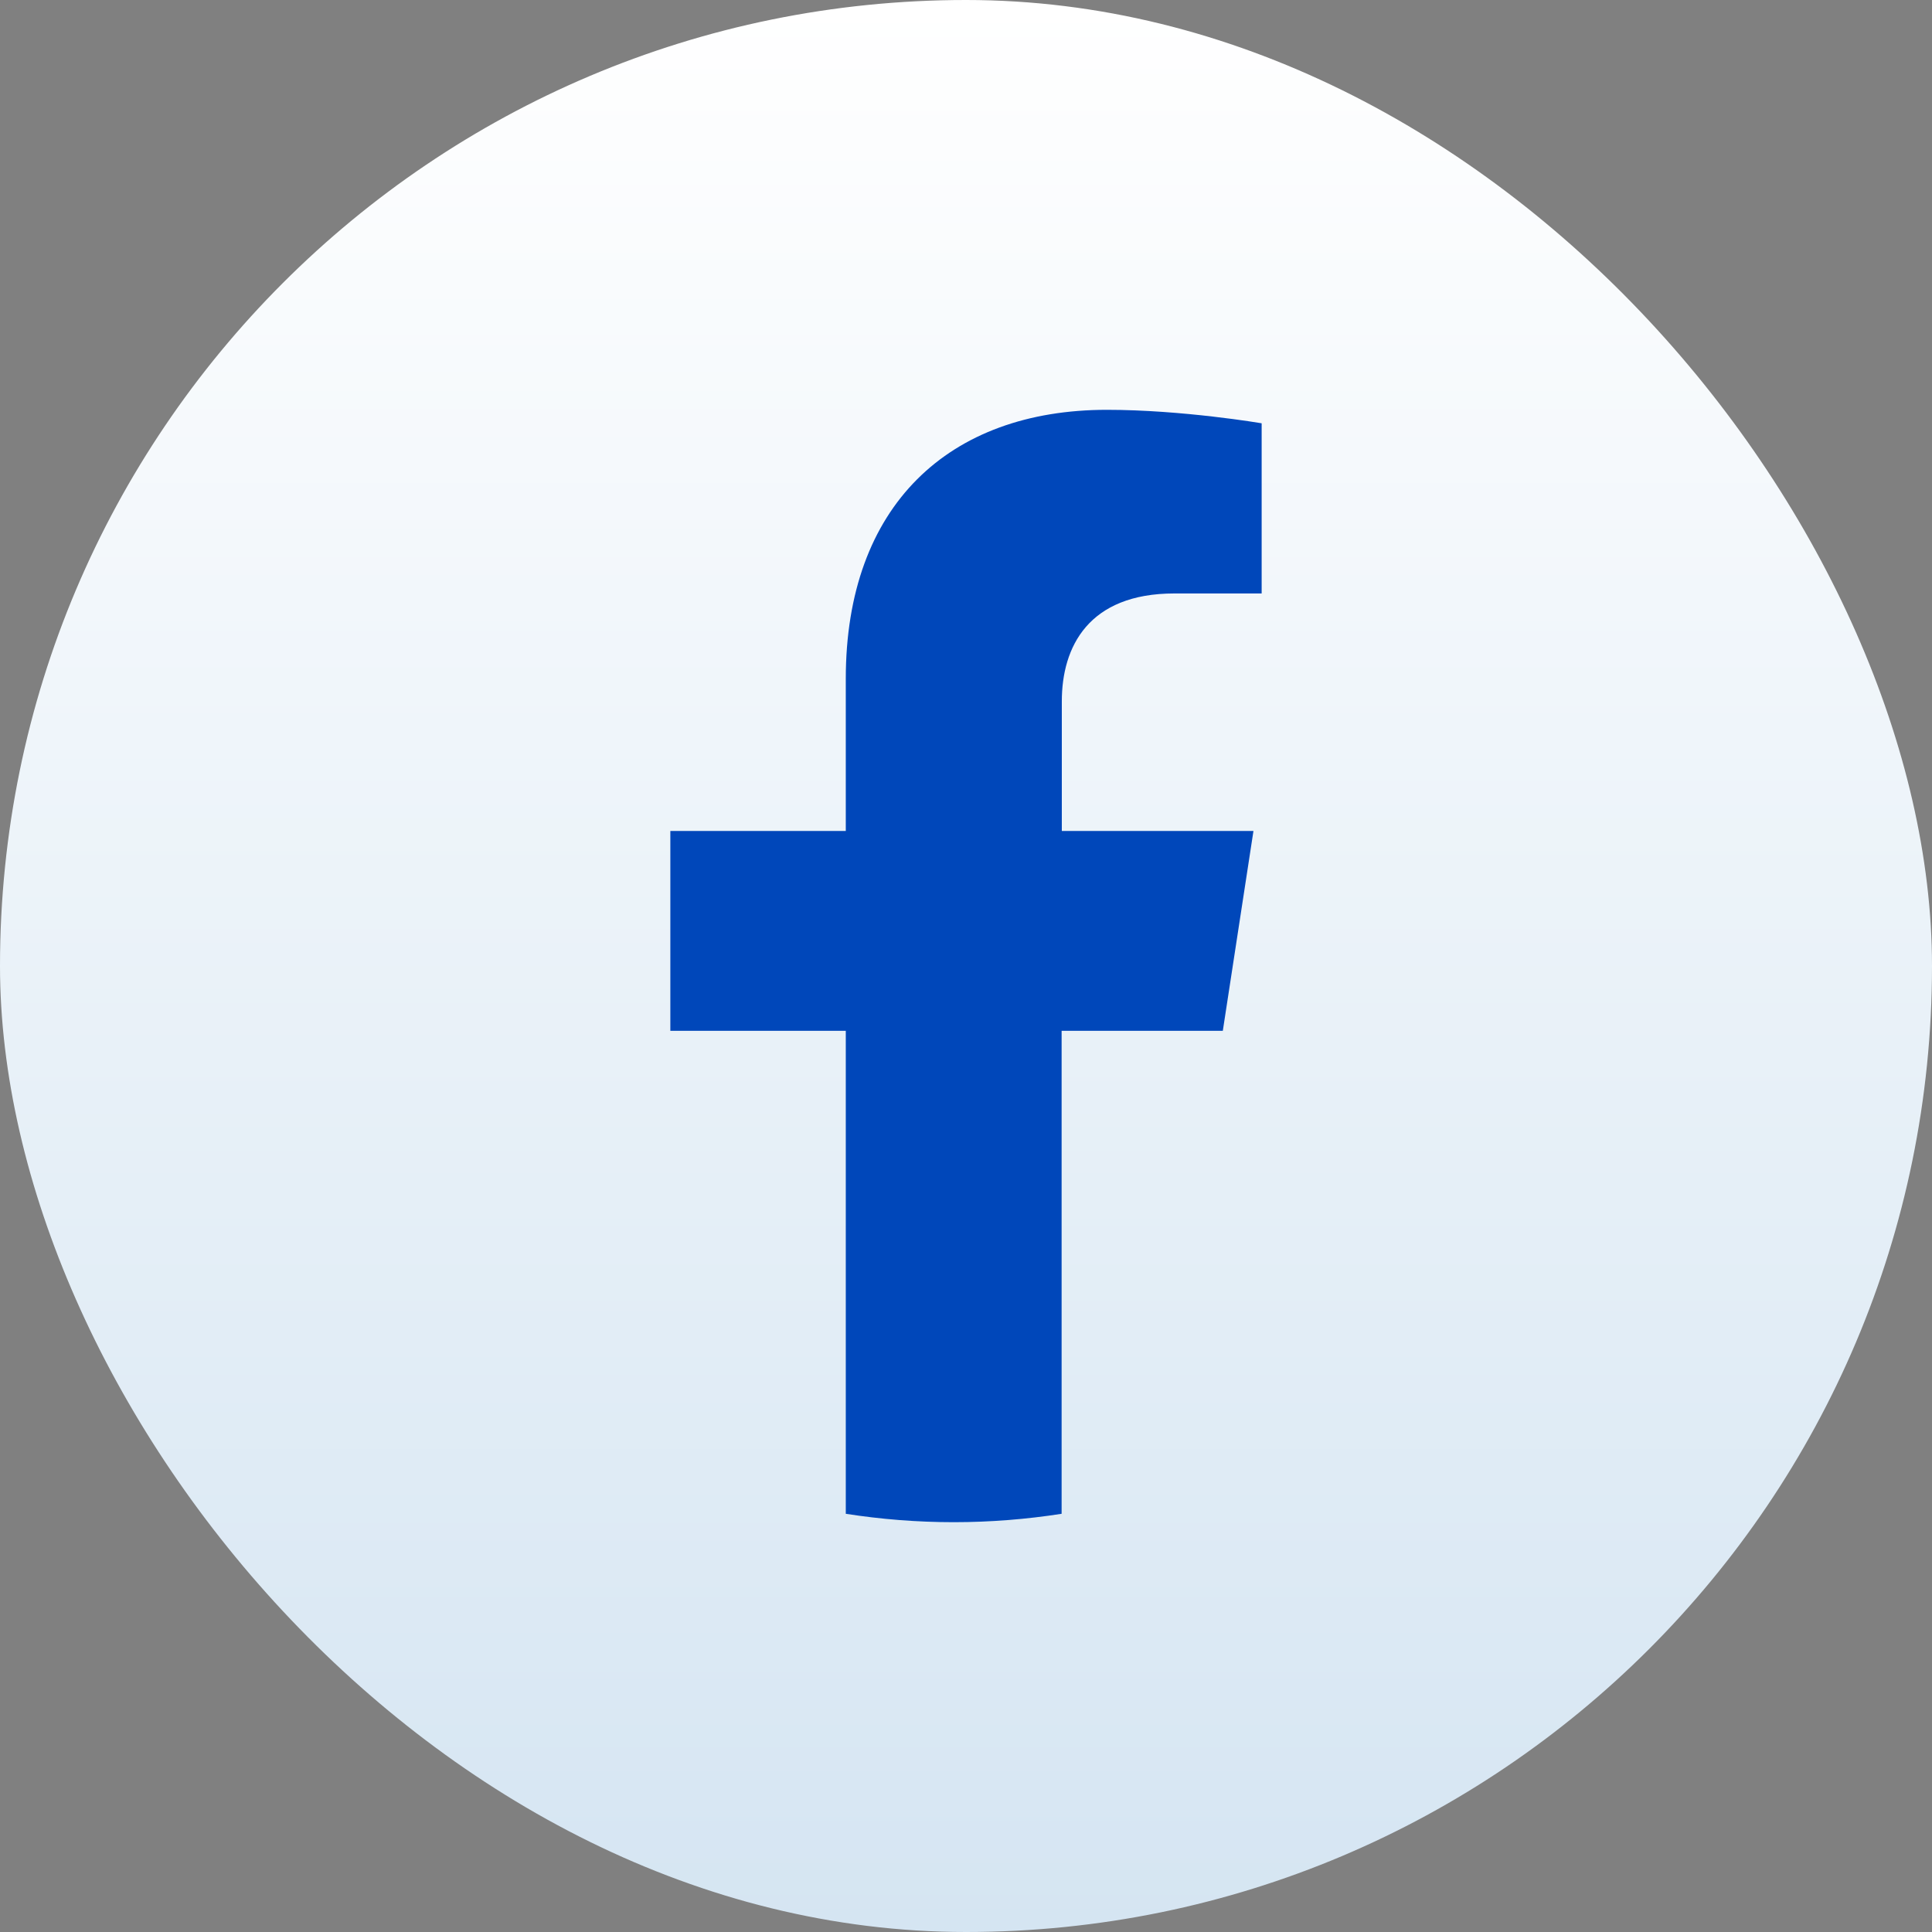
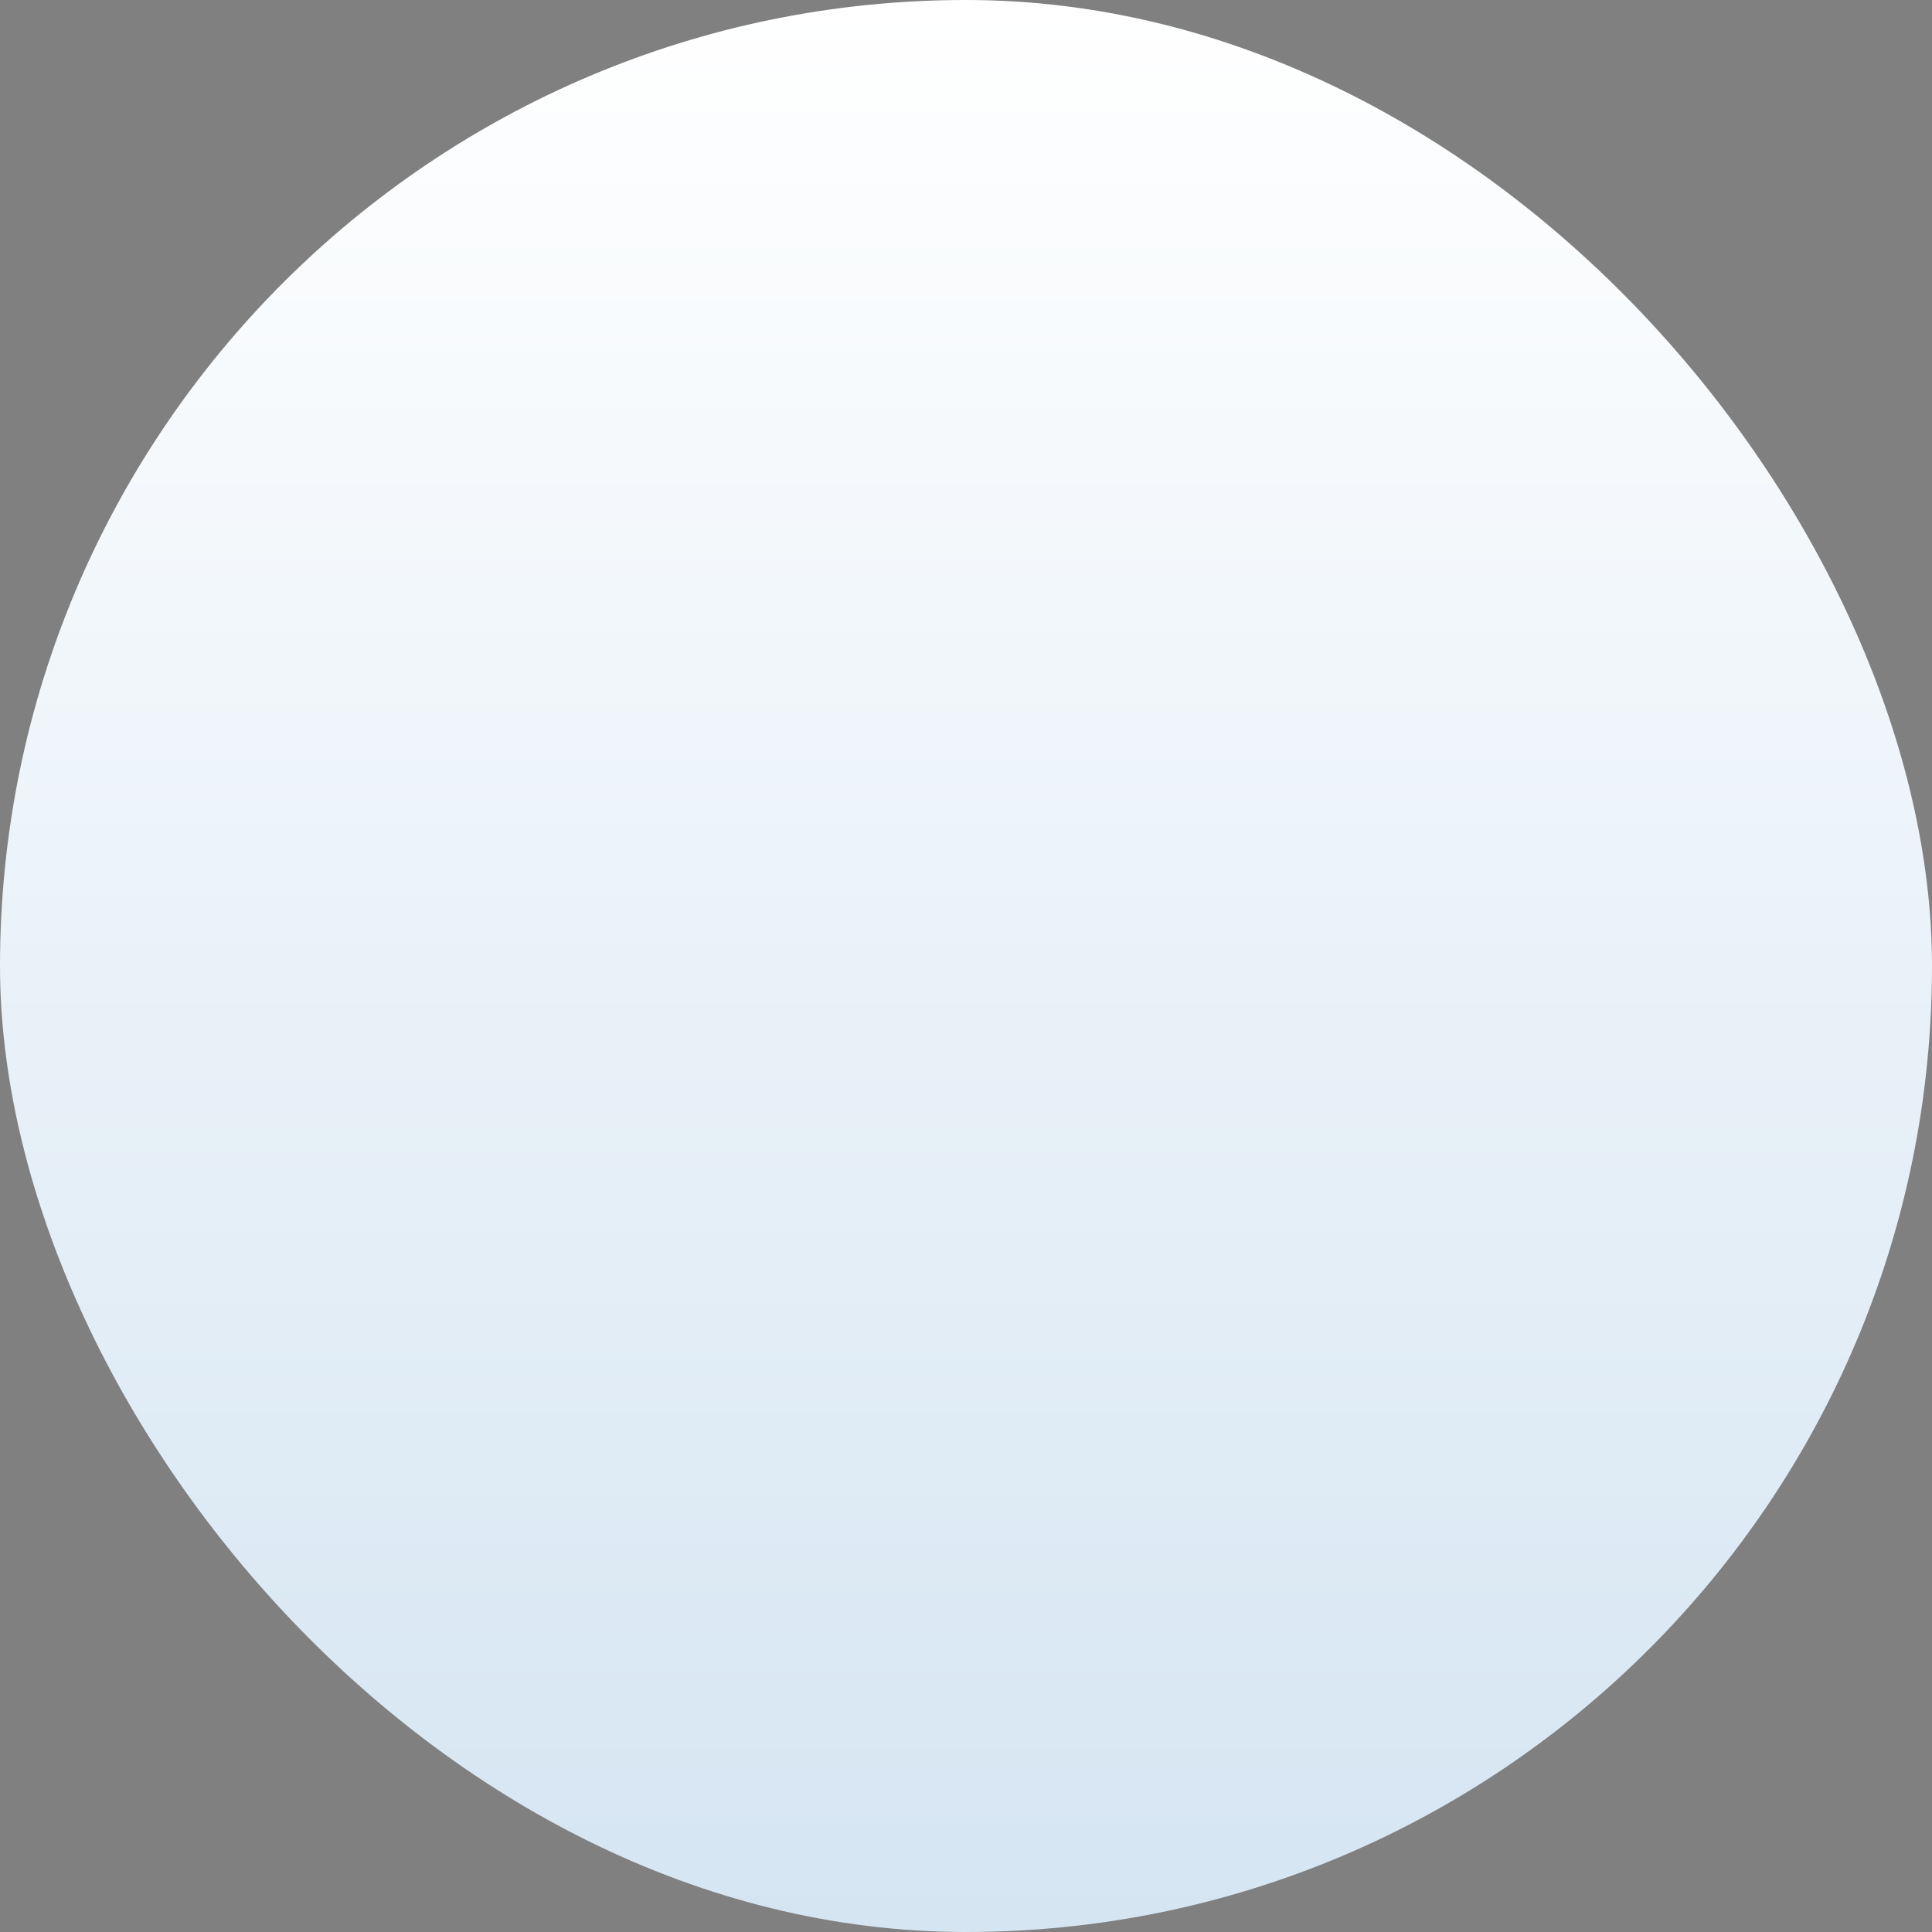
<svg xmlns="http://www.w3.org/2000/svg" id="_图层_2" data-name="图层 2" viewBox="0 0 99 99">
  <rect x="0" y="0" width="99" height="99" fill="#808080" stroke="none" />
  <defs>
    <style>
      .cls-1 {
        fill: #0047ba;
      }

      .cls-2 {
        fill: url(#Degradado_sin_nombre_5);
      }
    </style>
    <linearGradient id="Degradado_sin_nombre_5" data-name="Degradado sin nombre 5" x1="49.5" y1="0" x2="49.5" y2="99" gradientUnits="userSpaceOnUse">
      <stop offset="0" stop-color="#fff" />
      <stop offset="1" stop-color="#d5e5f2" />
    </linearGradient>
  </defs>
  <g id="OBJECTS">
    <g>
      <rect class="cls-2" x="0" y="0" width="99" height="99" rx="49.5" ry="49.5" />
-       <path class="cls-1" d="M62.66,52.82l1.57-10.24h-9.82v-6.64c0-2.8,1.37-5.53,5.77-5.53h4.47v-8.72s-4.05-.69-7.93-.69c-8.09,0-13.38,4.9-13.38,13.78v7.8h-8.99v10.24h8.99v24.75c1.8,.28,3.65,.43,5.53,.43s3.73-.15,5.53-.43v-24.75h8.25Z" />
    </g>
  </g>
</svg>